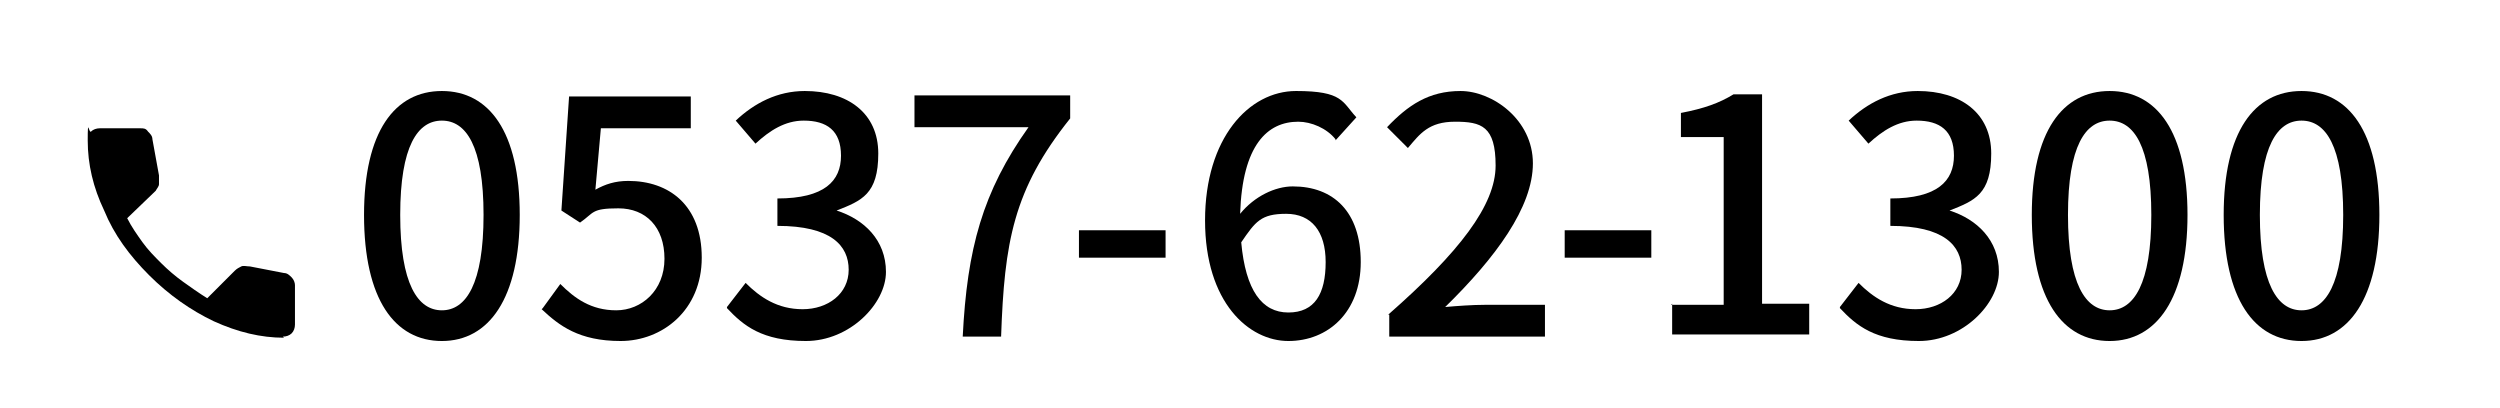
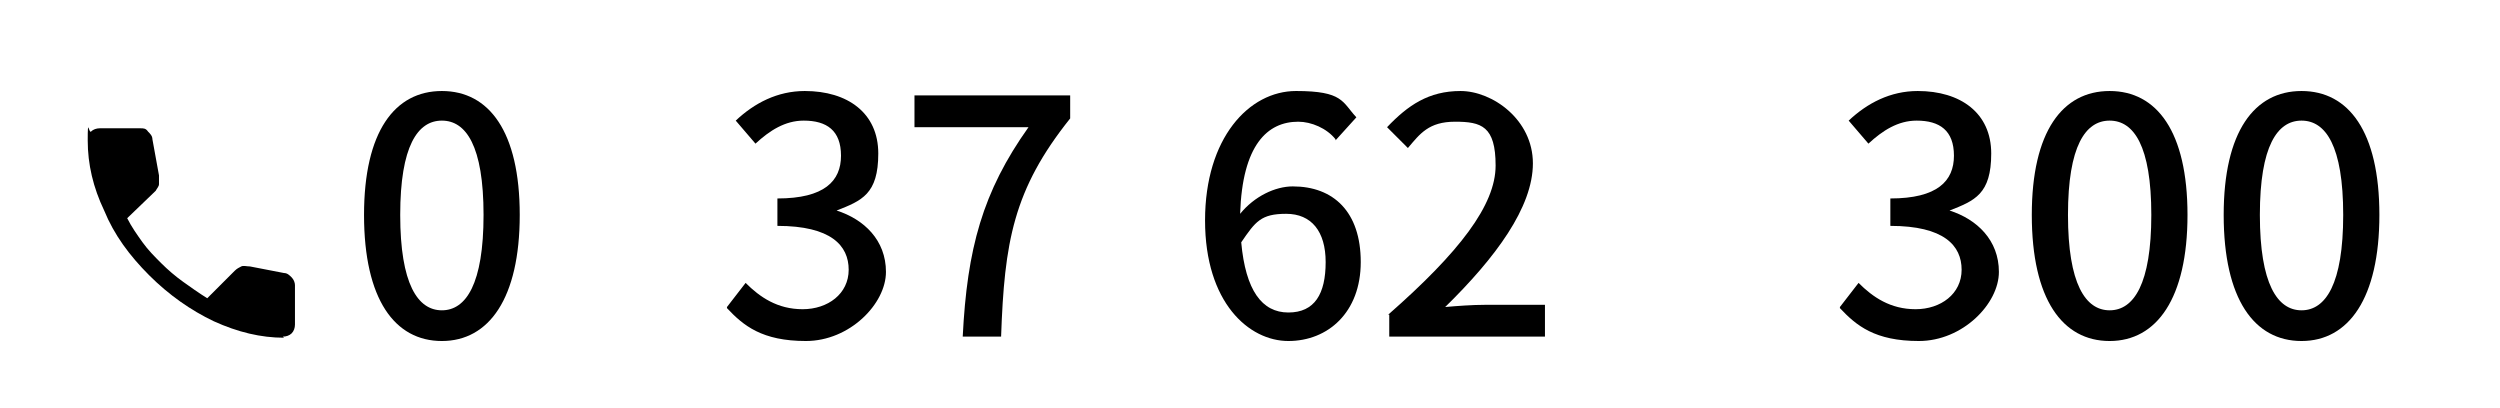
<svg xmlns="http://www.w3.org/2000/svg" id="_レイヤー_4" data-name=" レイヤー 4" version="1.1" viewBox="0 0 228 37.2">
  <defs>
    <style>
      .cls-1 {
        fill: #000;
        stroke-width: 0px;
      }
    </style>
  </defs>
  <path class="cls-1" d="M25.9,30.8c-2.1,0-4.2-.5-6.4-1.5-2.1-1-4.1-2.4-5.9-4.2-1.8-1.8-3.2-3.7-4.1-5.9-1-2.1-1.5-4.2-1.5-6.4s.1-.6.3-.8c.2-.2.5-.3.8-.3h3.7c.3,0,.5,0,.7.3.2.2.4.4.4.7l.6,3.3c0,.3,0,.6,0,.8,0,.2-.2.4-.3.6l-2.6,2.5c.4.8.9,1.5,1.4,2.2.5.7,1.1,1.3,1.7,1.9.6.6,1.3,1.2,2,1.7.7.5,1.4,1,2.2,1.5l2.5-2.5c.2-.2.4-.3.6-.4s.5,0,.8,0l3.1.6c.3,0,.5.2.7.4.2.2.3.5.3.7v3.6c0,.3-.1.6-.3.8-.2.2-.5.3-.8.3Z" />
  <g>
    <path class="cls-1" d="M33.2,19.6c0-7.6,2.8-11.3,7.1-11.3s7.1,3.7,7.1,11.3-2.8,11.5-7.1,11.5-7.1-3.8-7.1-11.5ZM44.1,19.6c0-6.3-1.6-8.6-3.8-8.6s-3.8,2.3-3.8,8.6,1.6,8.7,3.8,8.7,3.8-2.4,3.8-8.7Z" />
-     <path class="cls-1" d="M49.5,28.1l1.6-2.2c1.3,1.3,2.8,2.4,5.1,2.4s4.4-1.8,4.4-4.7-1.7-4.6-4.2-4.6-2.2.4-3.5,1.3l-1.7-1.1.7-10.4h11.1v2.9h-8.2l-.5,5.6c.9-.5,1.8-.8,3-.8,3.7,0,6.7,2.2,6.7,7s-3.6,7.6-7.4,7.6-5.6-1.4-7.2-2.9Z" />
    <path class="cls-1" d="M66.3,28l1.7-2.2c1.3,1.3,2.9,2.4,5.2,2.4s4.2-1.4,4.2-3.6-1.6-4-6.5-4v-2.5c4.3,0,5.8-1.6,5.8-3.9s-1.3-3.2-3.4-3.2c-1.7,0-3.1.9-4.4,2.1l-1.8-2.1c1.7-1.6,3.8-2.7,6.3-2.7,3.9,0,6.7,2,6.7,5.7s-1.5,4.3-3.8,5.2h0c2.5.8,4.5,2.7,4.5,5.6s-3.3,6.3-7.3,6.3-5.7-1.4-7.2-3Z" />
    <path class="cls-1" d="M93.7,11.6h-10.3v-2.9h14.2v2.1c-5.2,6.5-6,11.3-6.3,19.9h-3.5c.4-8,1.8-13.2,6-19.1Z" />
-     <path class="cls-1" d="M98.4,21h7.9v2.5h-7.9v-2.5Z" />
    <path class="cls-1" d="M121.8,12.7c-.8-1-2.2-1.6-3.4-1.6-2.8,0-5.1,2.1-5.3,8.4,1.3-1.6,3.2-2.5,4.8-2.5,3.7,0,6.2,2.3,6.2,6.9s-3,7.2-6.6,7.2-7.6-3.5-7.6-11,4-11.8,8.3-11.8,4.2,1,5.5,2.4l-1.9,2.1ZM120.9,23.9c0-2.8-1.3-4.4-3.6-4.4s-2.8.7-4.1,2.6c.4,4.4,1.9,6.4,4.3,6.4s3.4-1.7,3.4-4.6Z" />
    <path class="cls-1" d="M126.6,28.7c6.5-5.7,9.8-10,9.8-13.6s-1.3-4-3.7-4-3.2,1.1-4.3,2.4l-1.9-1.9c1.9-2,3.8-3.3,6.7-3.3s6.6,2.6,6.6,6.6-3.4,8.6-8,13.1c1.1-.1,2.5-.2,3.6-.2h5.5v2.9h-14.2v-2Z" />
-     <path class="cls-1" d="M142.7,21h7.9v2.5h-7.9v-2.5Z" />
-     <path class="cls-1" d="M152.4,27.8h4.8v-15.3h-3.9v-2.2c2.1-.4,3.5-.9,4.8-1.7h2.6v19.1h4.3v2.8h-12.5v-2.8Z" />
    <path class="cls-1" d="M167.8,28l1.7-2.2c1.3,1.3,2.9,2.4,5.2,2.4s4.2-1.4,4.2-3.6-1.6-4-6.5-4v-2.5c4.3,0,5.8-1.6,5.8-3.9s-1.3-3.2-3.4-3.2c-1.7,0-3.1.9-4.4,2.1l-1.8-2.1c1.7-1.6,3.8-2.7,6.3-2.7,3.9,0,6.7,2,6.7,5.7s-1.5,4.3-3.8,5.2h0c2.5.8,4.5,2.7,4.5,5.6s-3.3,6.3-7.3,6.3-5.7-1.4-7.2-3Z" />
    <path class="cls-1" d="M185.3,19.6c0-7.6,2.8-11.3,7.1-11.3s7.1,3.7,7.1,11.3-2.8,11.5-7.1,11.5-7.1-3.8-7.1-11.5ZM196.2,19.6c0-6.3-1.6-8.6-3.8-8.6s-3.8,2.3-3.8,8.6,1.6,8.7,3.8,8.7,3.8-2.4,3.8-8.7Z" />
    <path class="cls-1" d="M202.8,19.6c0-7.6,2.8-11.3,7.1-11.3s7.1,3.7,7.1,11.3-2.8,11.5-7.1,11.5-7.1-3.8-7.1-11.5ZM213.7,19.6c0-6.3-1.6-8.6-3.8-8.6s-3.8,2.3-3.8,8.6,1.6,8.7,3.8,8.7,3.8-2.4,3.8-8.7Z" />
  </g>
</svg>